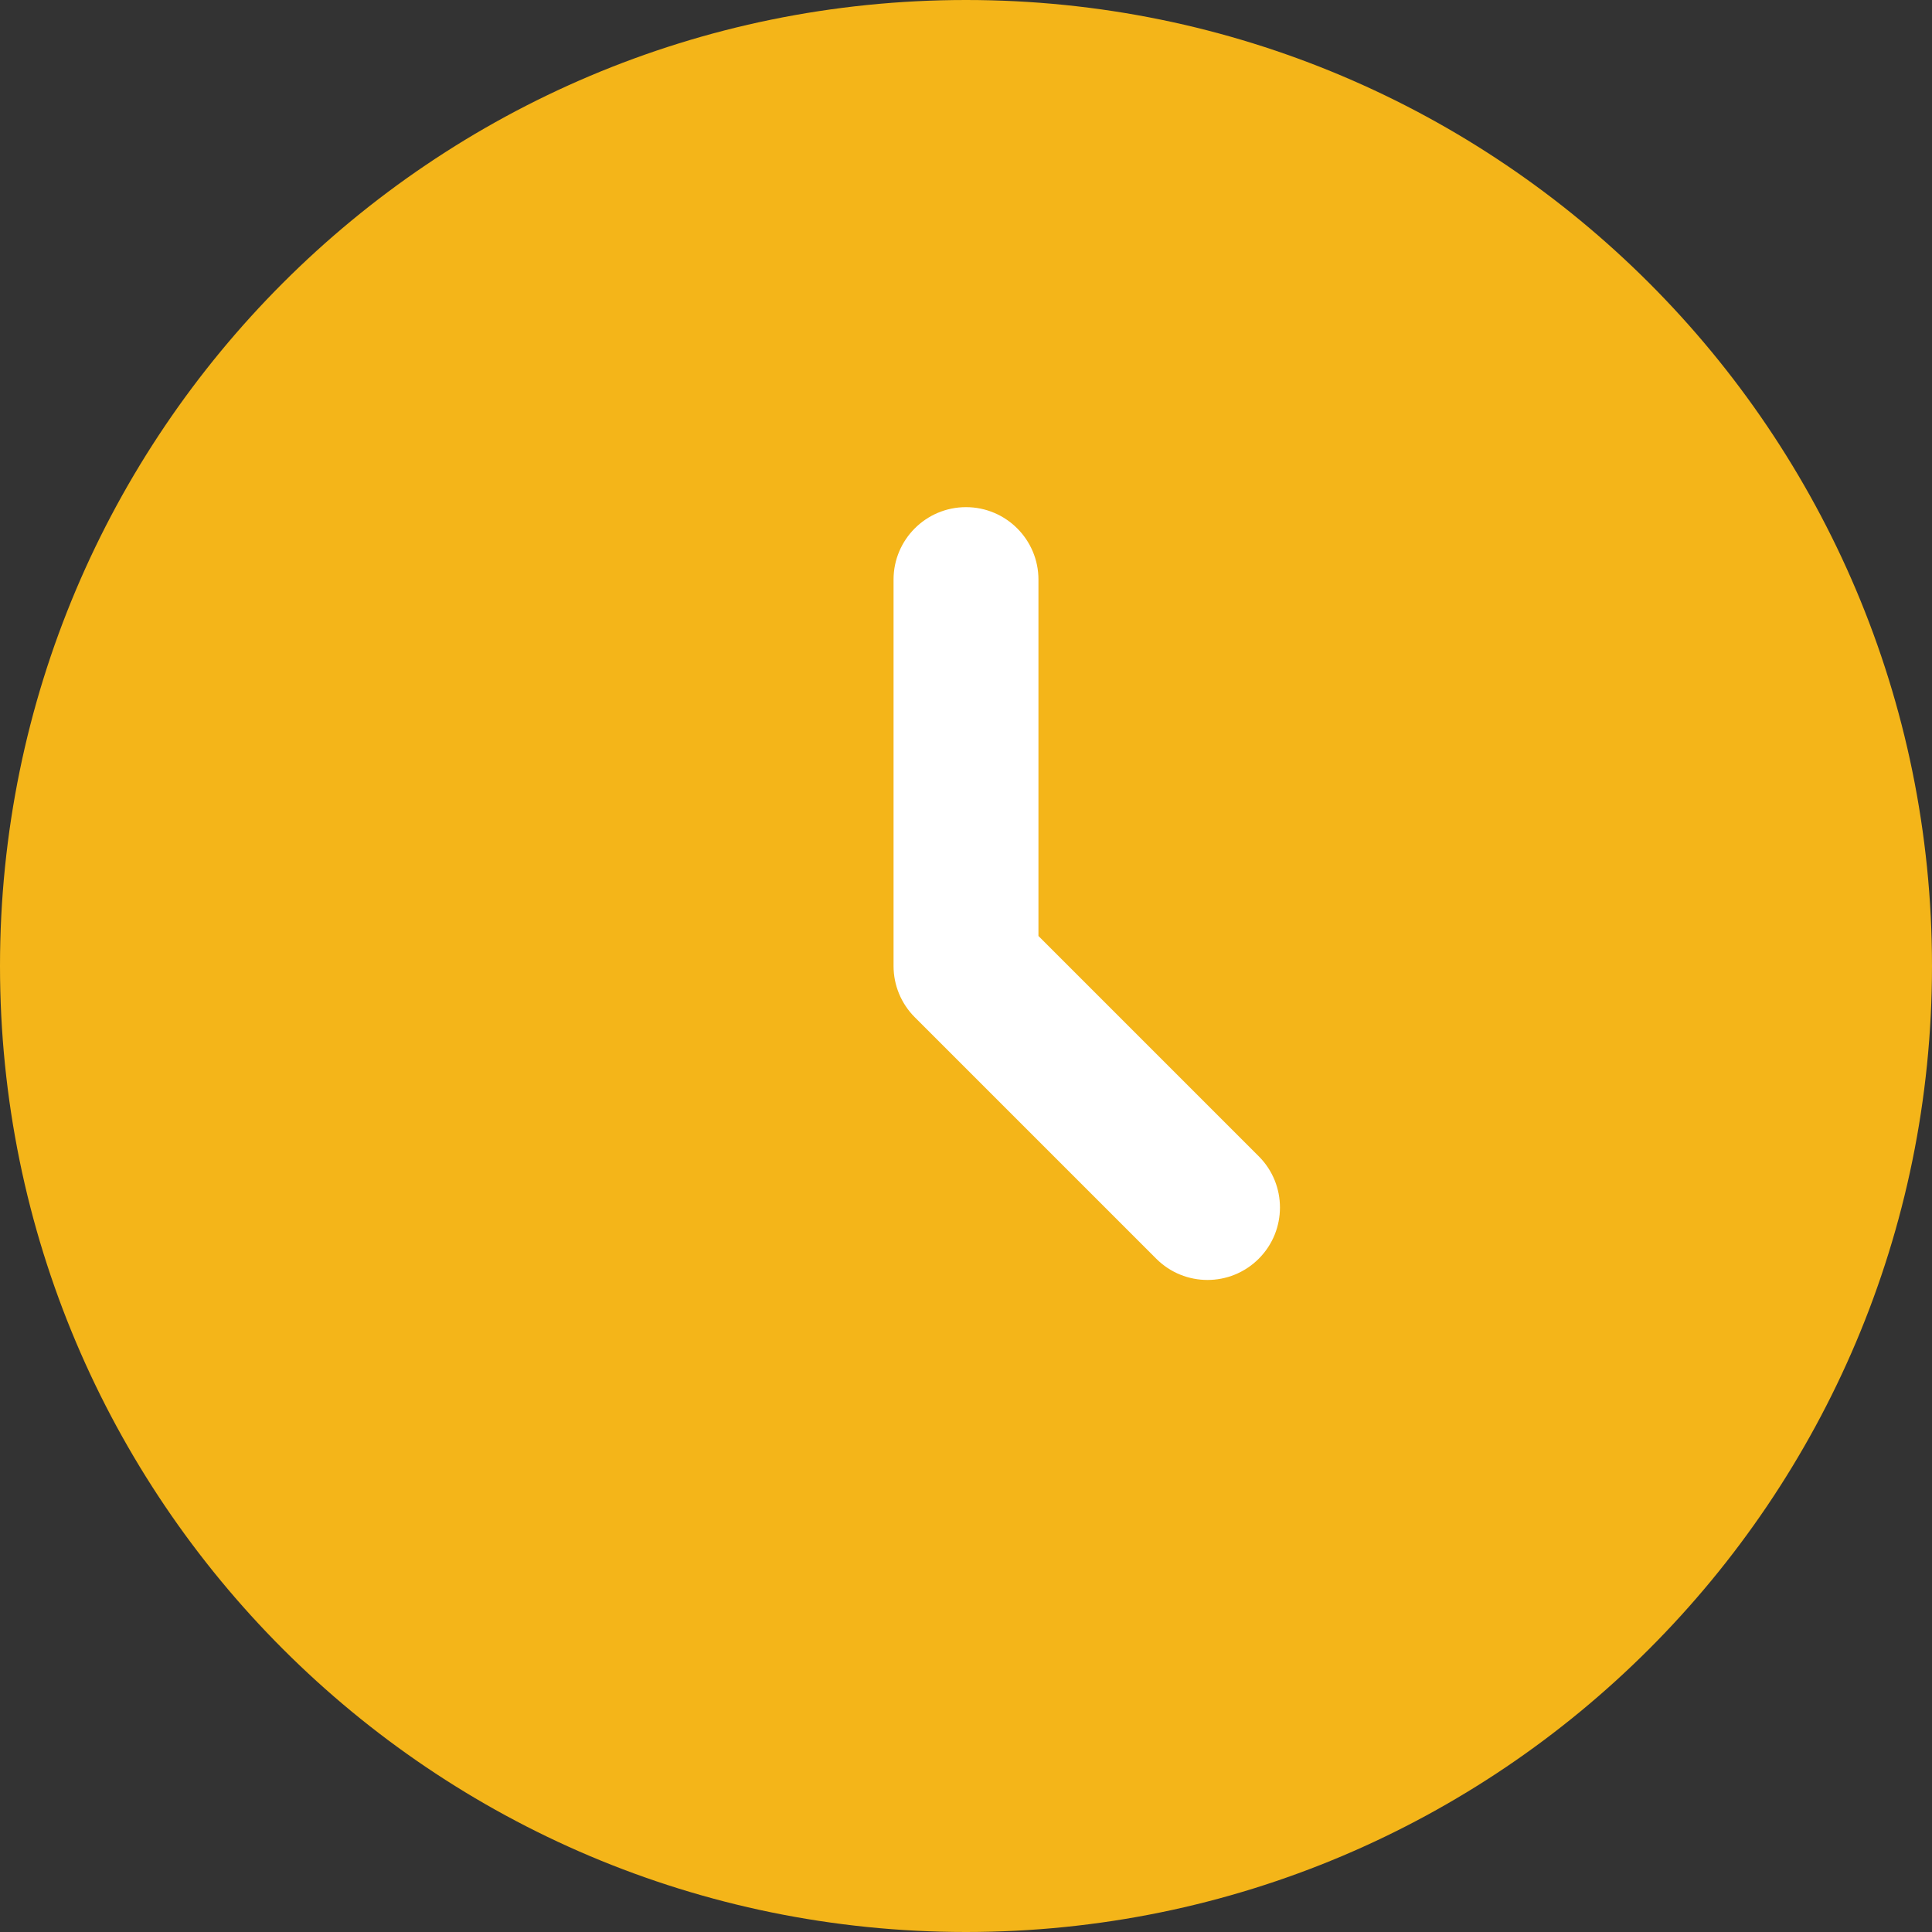
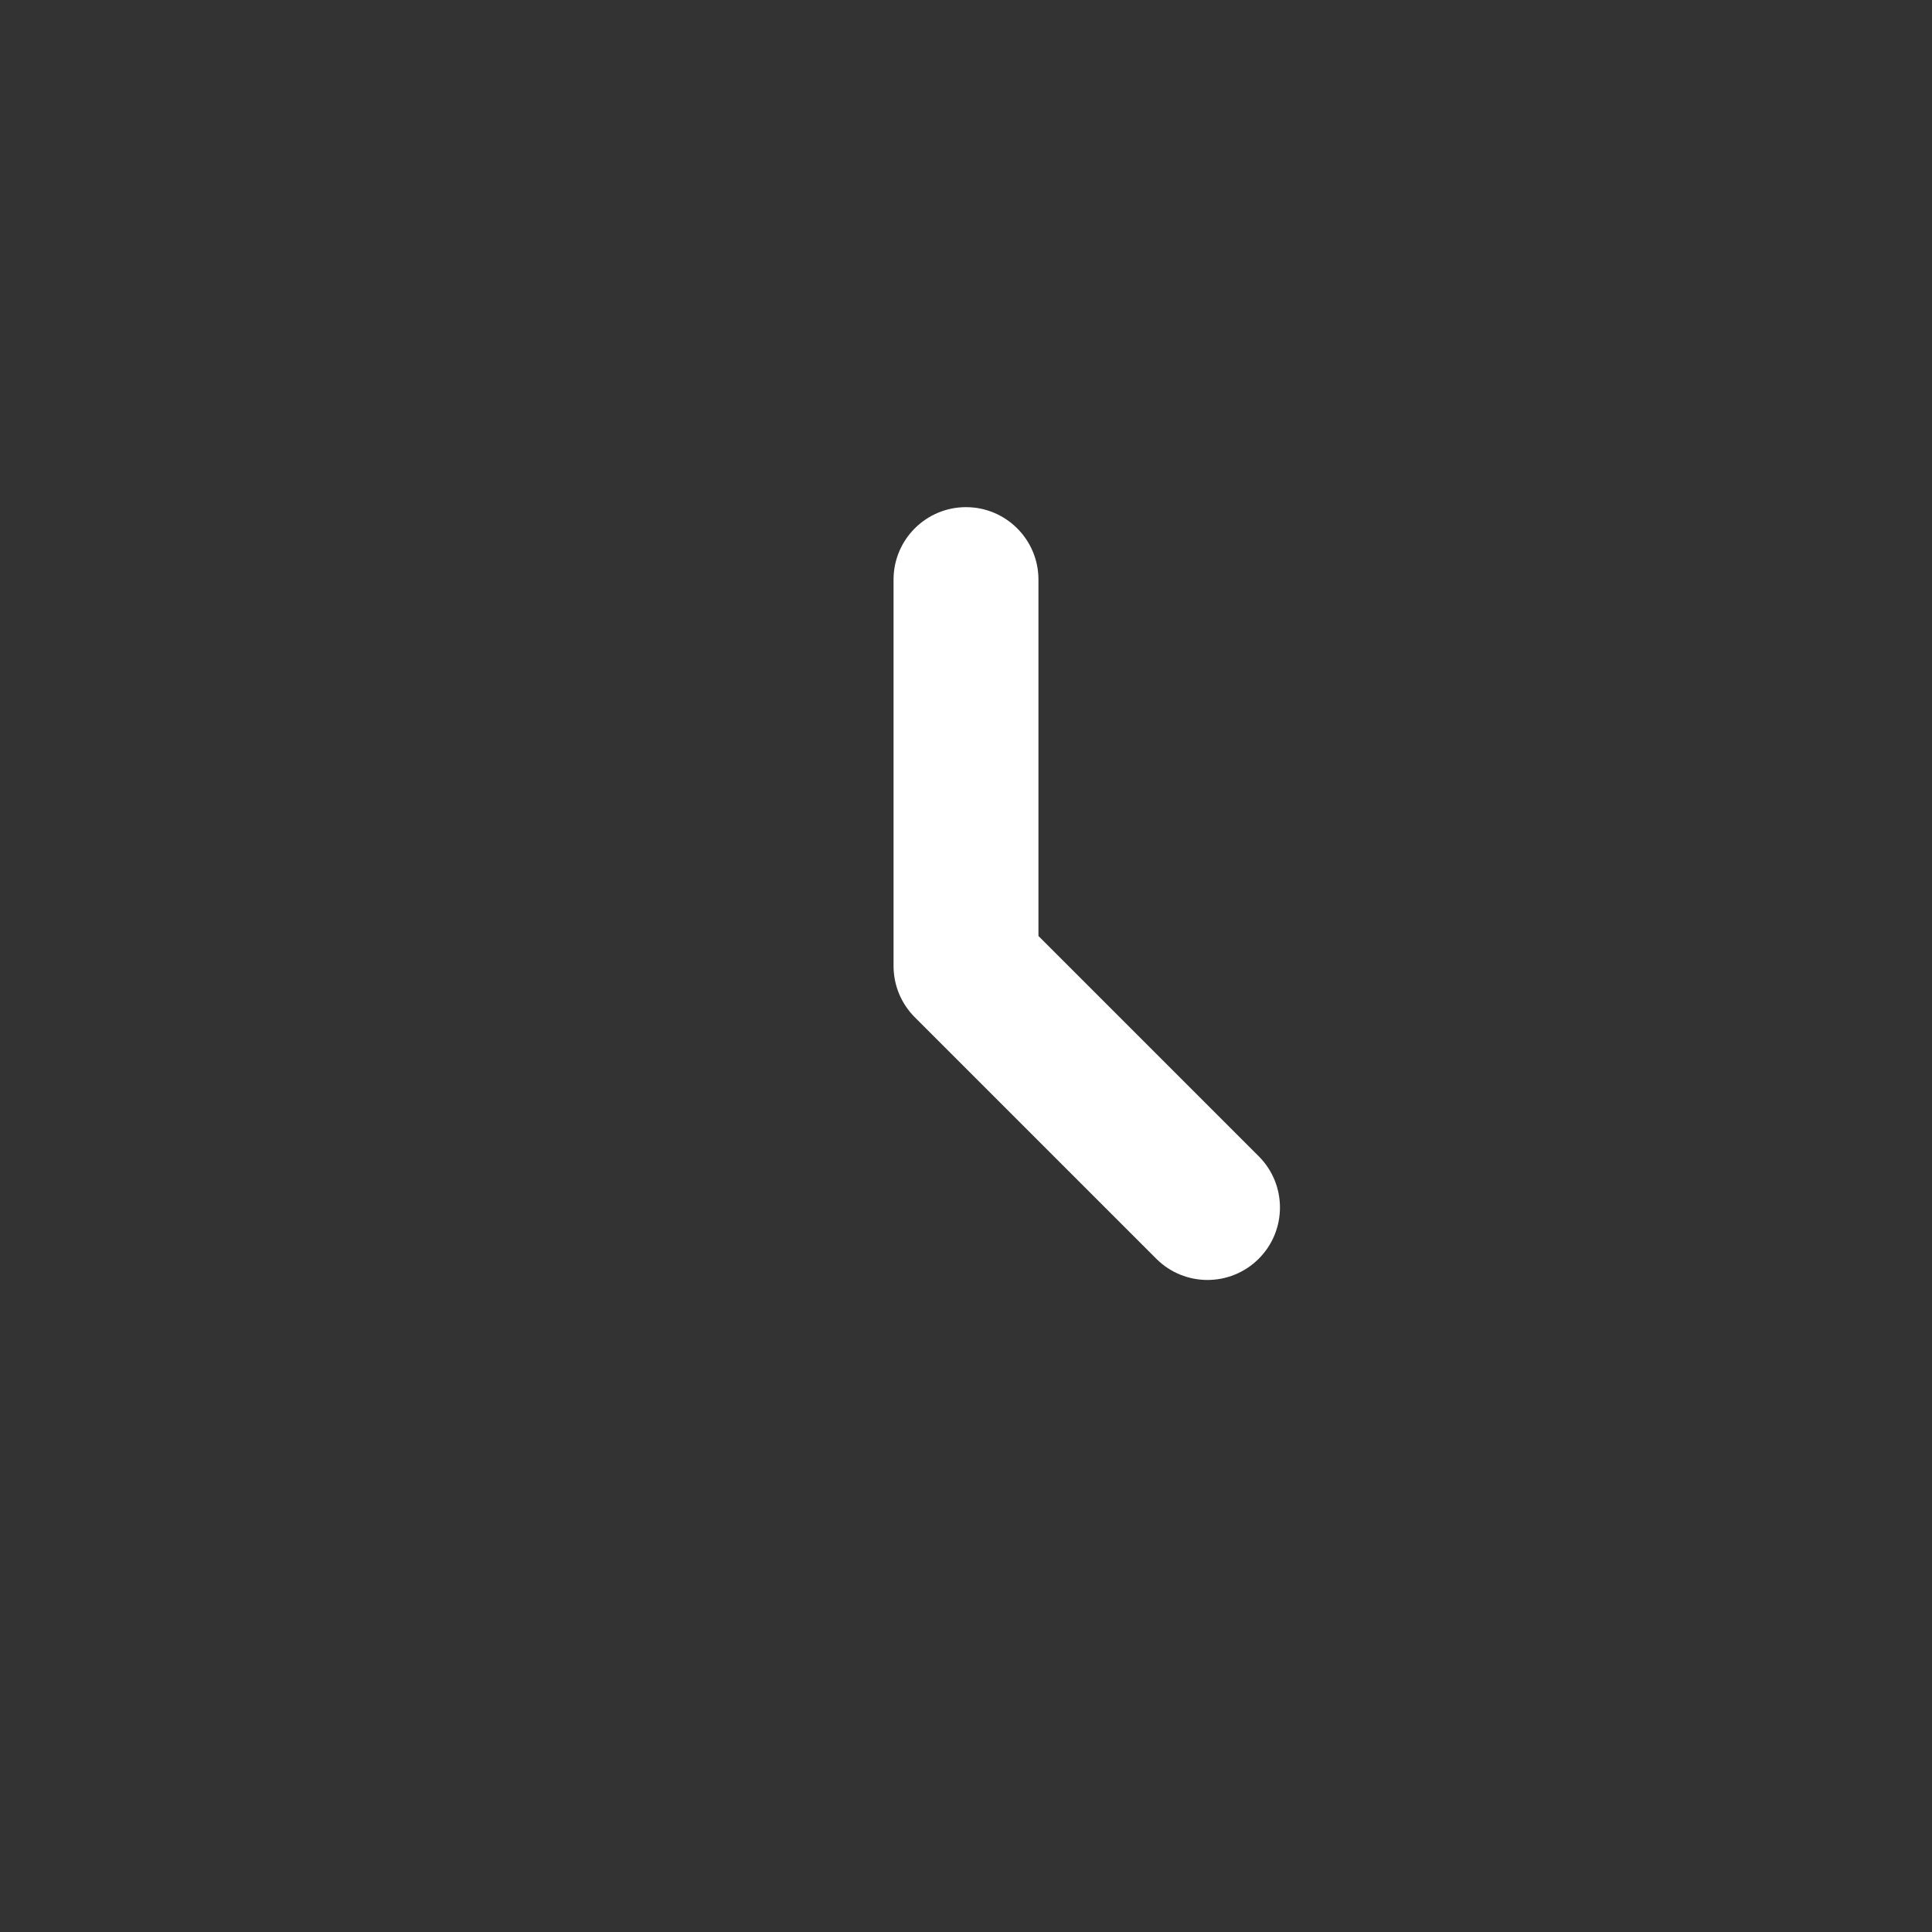
<svg xmlns="http://www.w3.org/2000/svg" width="54" height="54" viewBox="0 0 54 54" fill="none">
  <rect x="0" y="0" width="54" height="54" fill="#333333" stroke="none" />
-   <path d="M54 27C54 41.912 41.912 54 27 54C12.088 54 0 41.912 0 27C0 12.088 12.088 0 27 0C41.912 0 54 12.088 54 27Z" fill="#F4B519" />
  <path fill-rule="evenodd" clip-rule="evenodd" d="M27 14.175C28.118 14.175 29.025 15.082 29.025 16.2V26.161L35.182 32.318C35.973 33.109 35.973 34.391 35.182 35.182C34.391 35.973 33.109 35.973 32.318 35.182L25.568 28.432C25.188 28.052 24.975 27.537 24.975 27V16.2C24.975 15.082 25.882 14.175 27 14.175Z" fill="white" />
</svg>